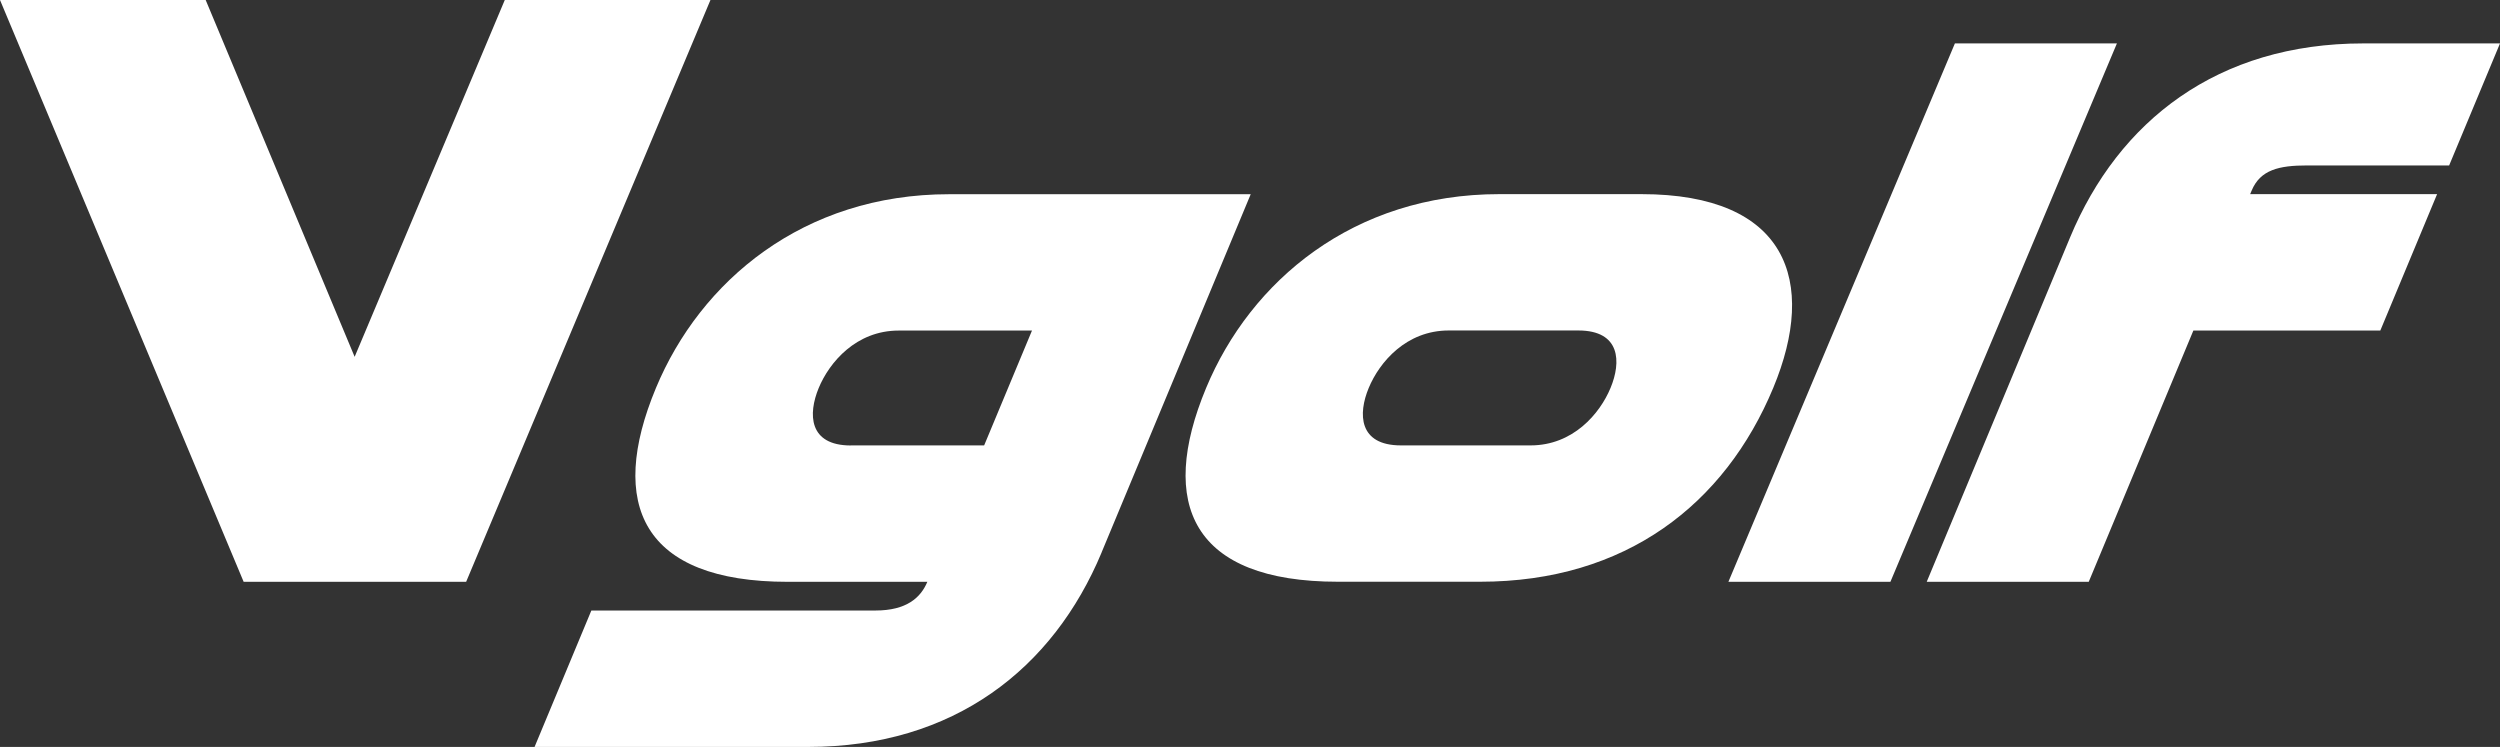
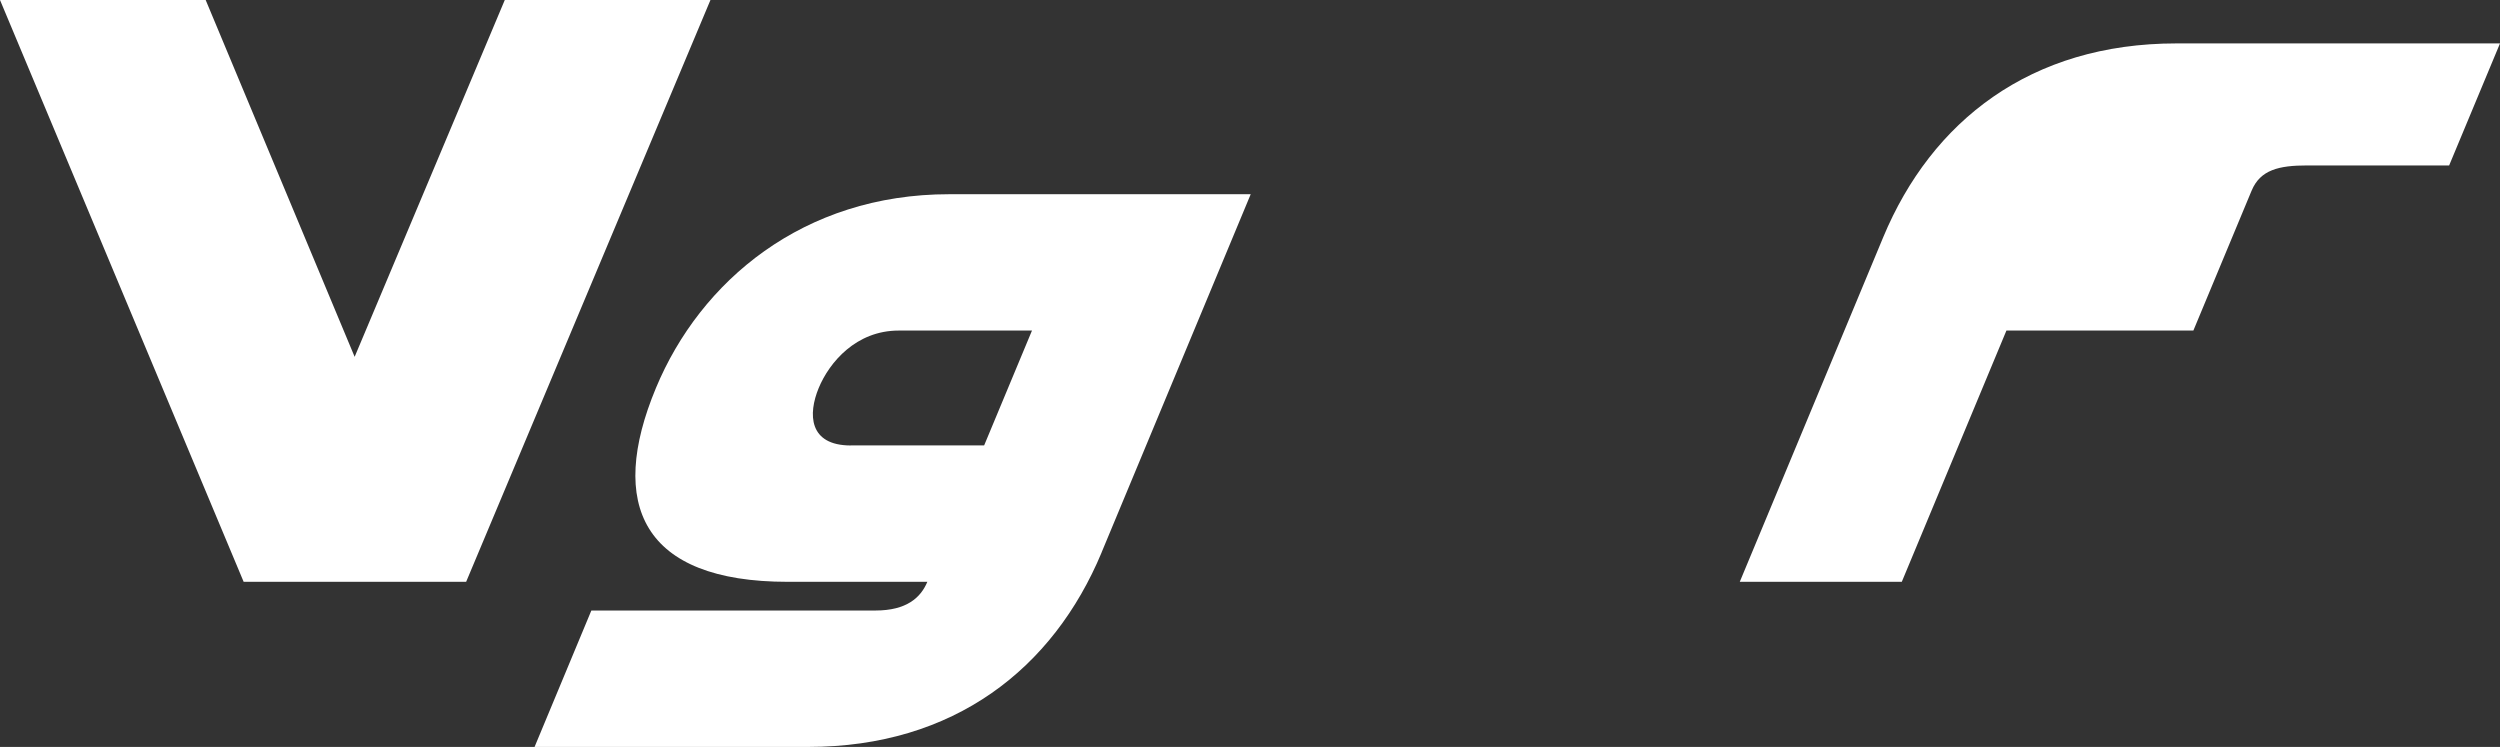
<svg xmlns="http://www.w3.org/2000/svg" id="_레이어_1" viewBox="0 0 298.89 89.3">
  <rect x="0" y="0" width="298.89" height="89.3" fill="#333333" stroke="none" />
  <defs>
    <style>.cls-1{fill:#fff;stroke-width:0px;}</style>
  </defs>
  <path class="cls-1" d="m84.94,0l-29.21,69.56h-26.6L0,0h24.59l17.81,42.66L60.35,0h24.59Z" />
  <path class="cls-1" d="m131.71,66.04c-5.79,13.9-17.66,23.26-35.09,23.26h-32.71l6.79-16.31h33.97c3.72,0,5.41-1.54,6.2-3.43h-16.69c-17.43,0-21.55-9.27-15.76-23.17,5.32-12.79,17.62-23.17,35.05-23.17h36.06l-17.83,42.83Zm-29.99-12.79h15.94l5.72-13.73h-15.94c-5.07,0-8.28,3.78-9.56,6.87s-1.22,6.87,3.85,6.87Z" />
-   <path class="cls-1" d="m179.25,23.21h16.99c17.43,0,21.08,10.39,15.76,23.17-5.79,13.9-17.62,23.17-35.05,23.17h-16.99c-17.43,0-21.55-9.27-15.76-23.17,5.32-12.79,17.62-23.17,35.05-23.17Zm-15.61,23.17c-1.29,3.09-1.22,6.87,3.85,6.87h15.5c5.07,0,8.28-3.78,9.56-6.87,1.29-3.09,1.22-6.87-3.85-6.87h-15.5c-5.07,0-8.28,3.78-9.56,6.87Z" />
-   <path class="cls-1" d="m253.09,5.19l-27.08,64.37h-19.37L233.72,5.19h19.37Z" />
-   <path class="cls-1" d="m298.89,5.19l-6.08,14.59h-16.99c-3.35,0-5.58.52-6.62,3l-.18.43h22.35l-6.79,16.31h-22.35l-12.51,30.04h-19.37l17.15-41.2c5.79-13.9,17.62-23.17,35.05-23.17h16.32Z" />
+   <path class="cls-1" d="m298.89,5.19l-6.08,14.59h-16.99c-3.35,0-5.58.52-6.62,3l-.18.43l-6.79,16.31h-22.35l-12.51,30.04h-19.37l17.15-41.2c5.79-13.9,17.62-23.17,35.05-23.17h16.32Z" />
</svg>